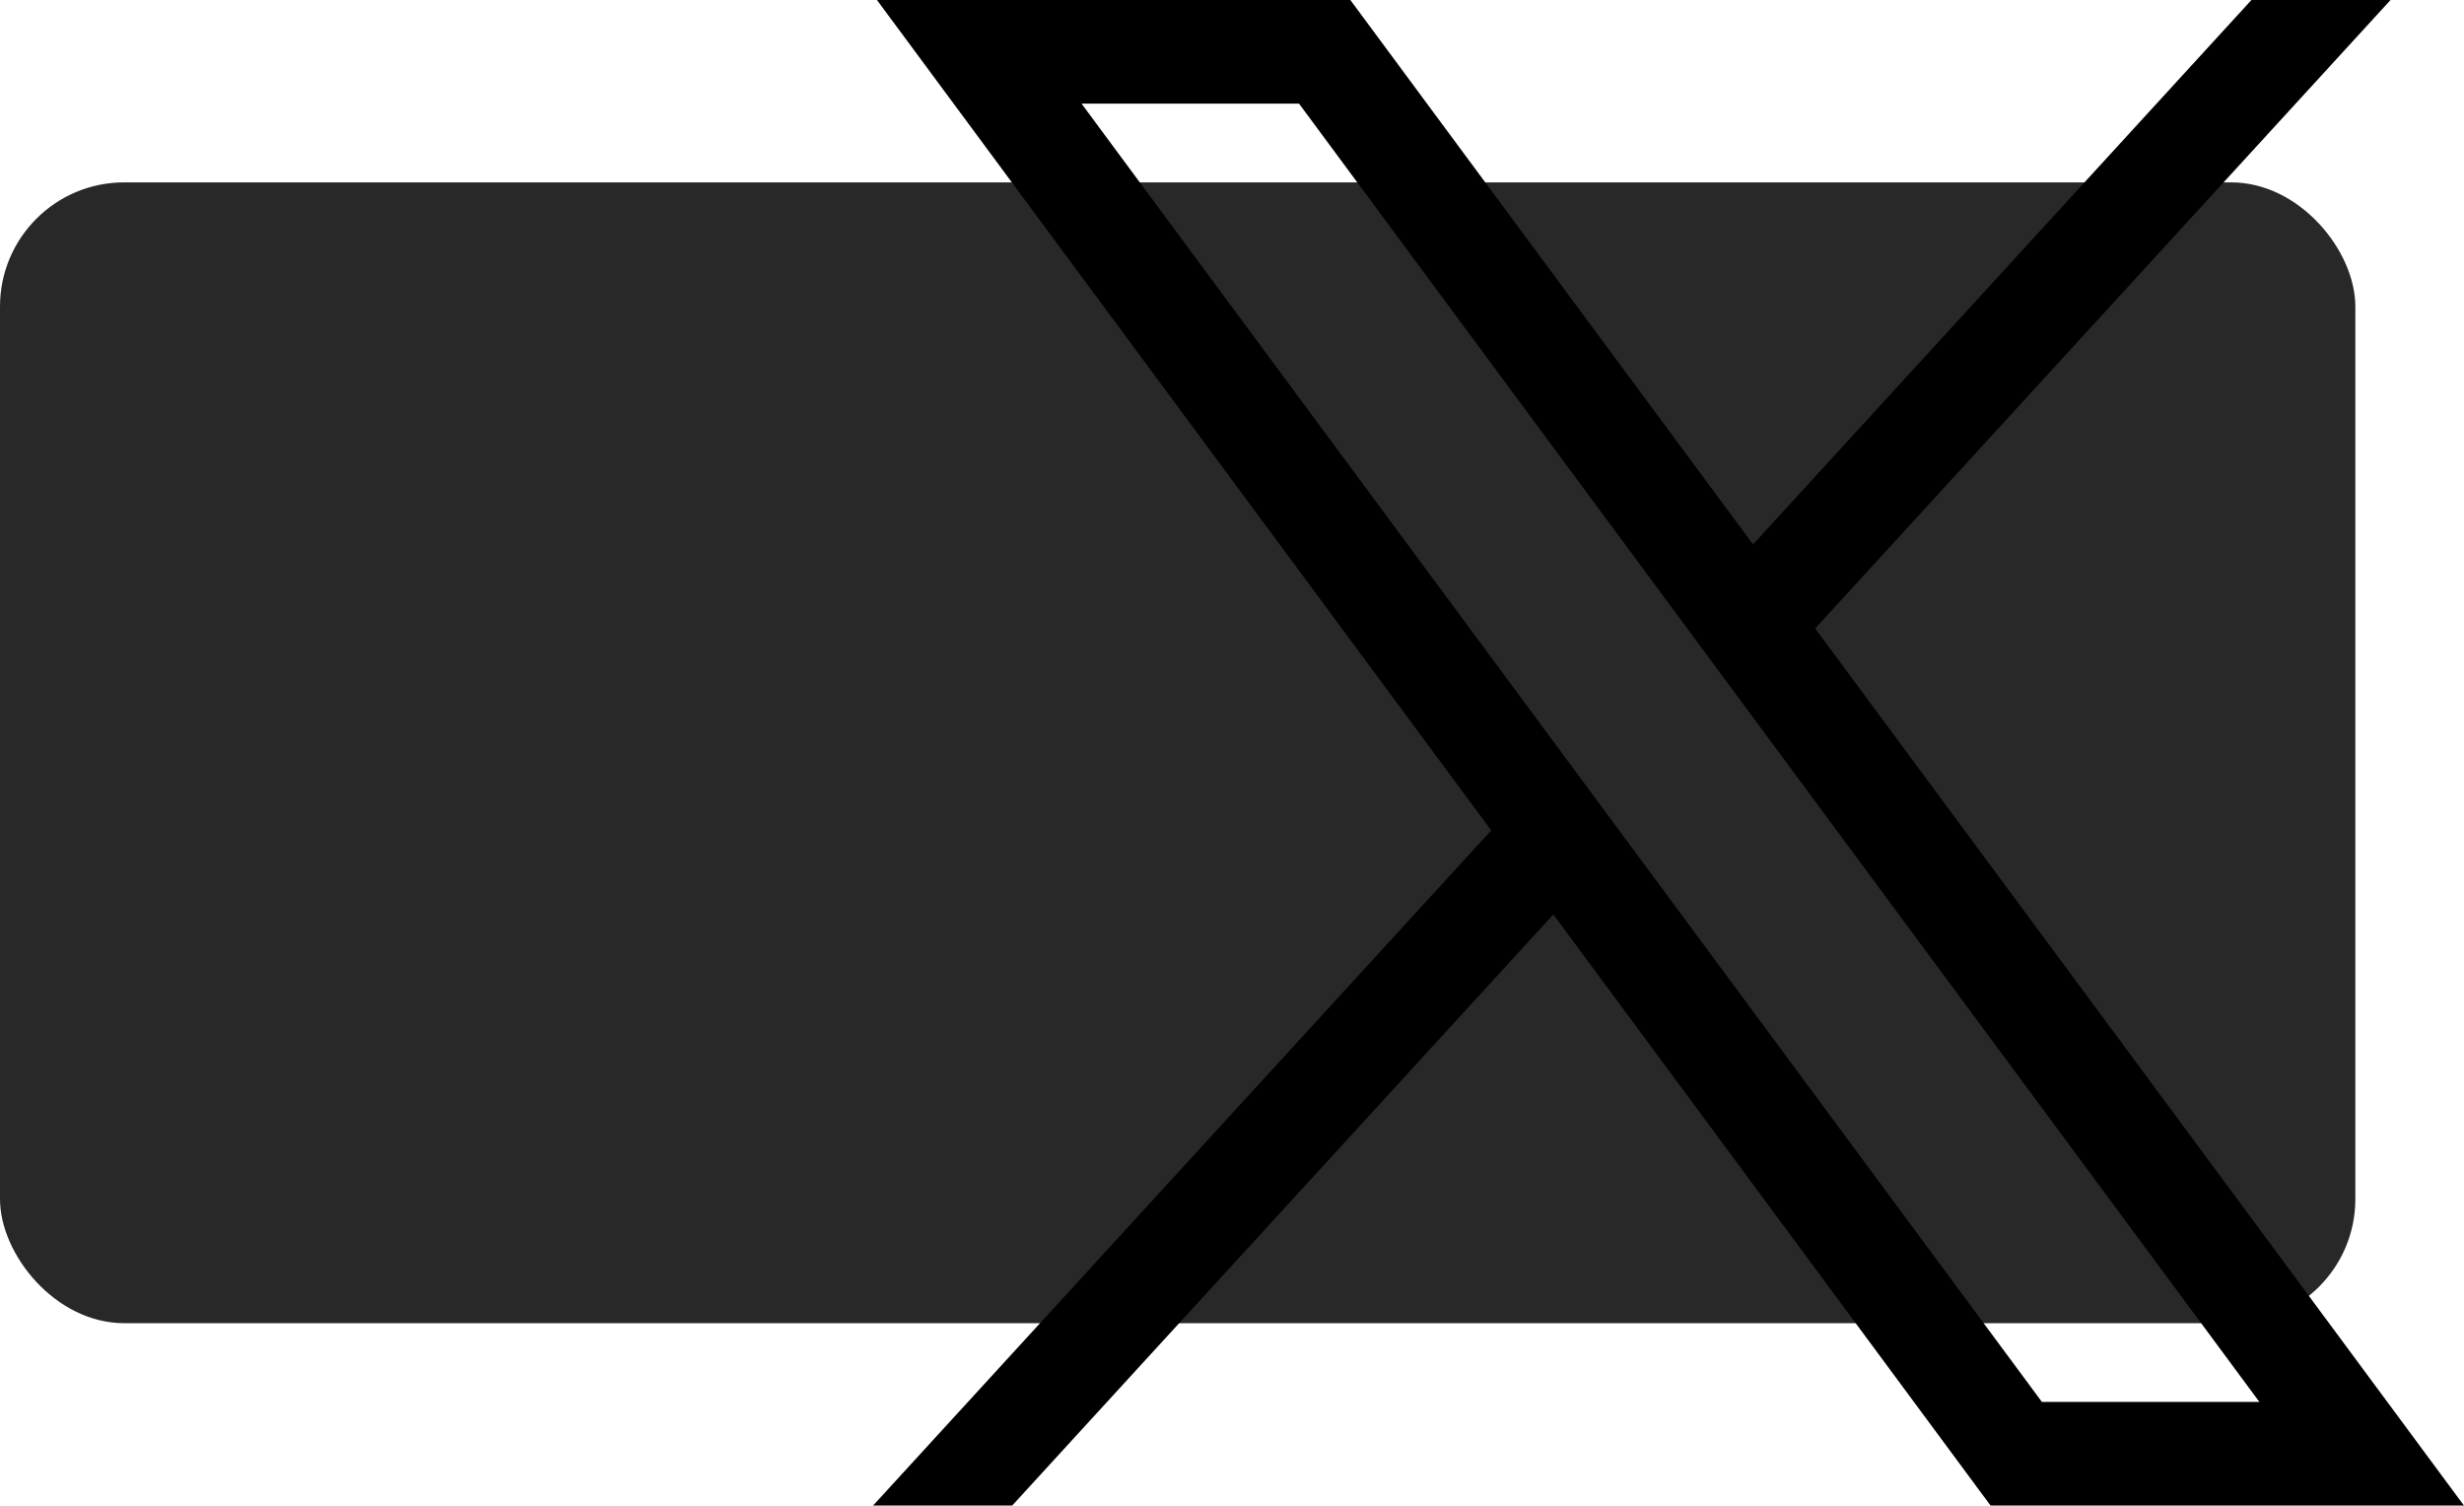
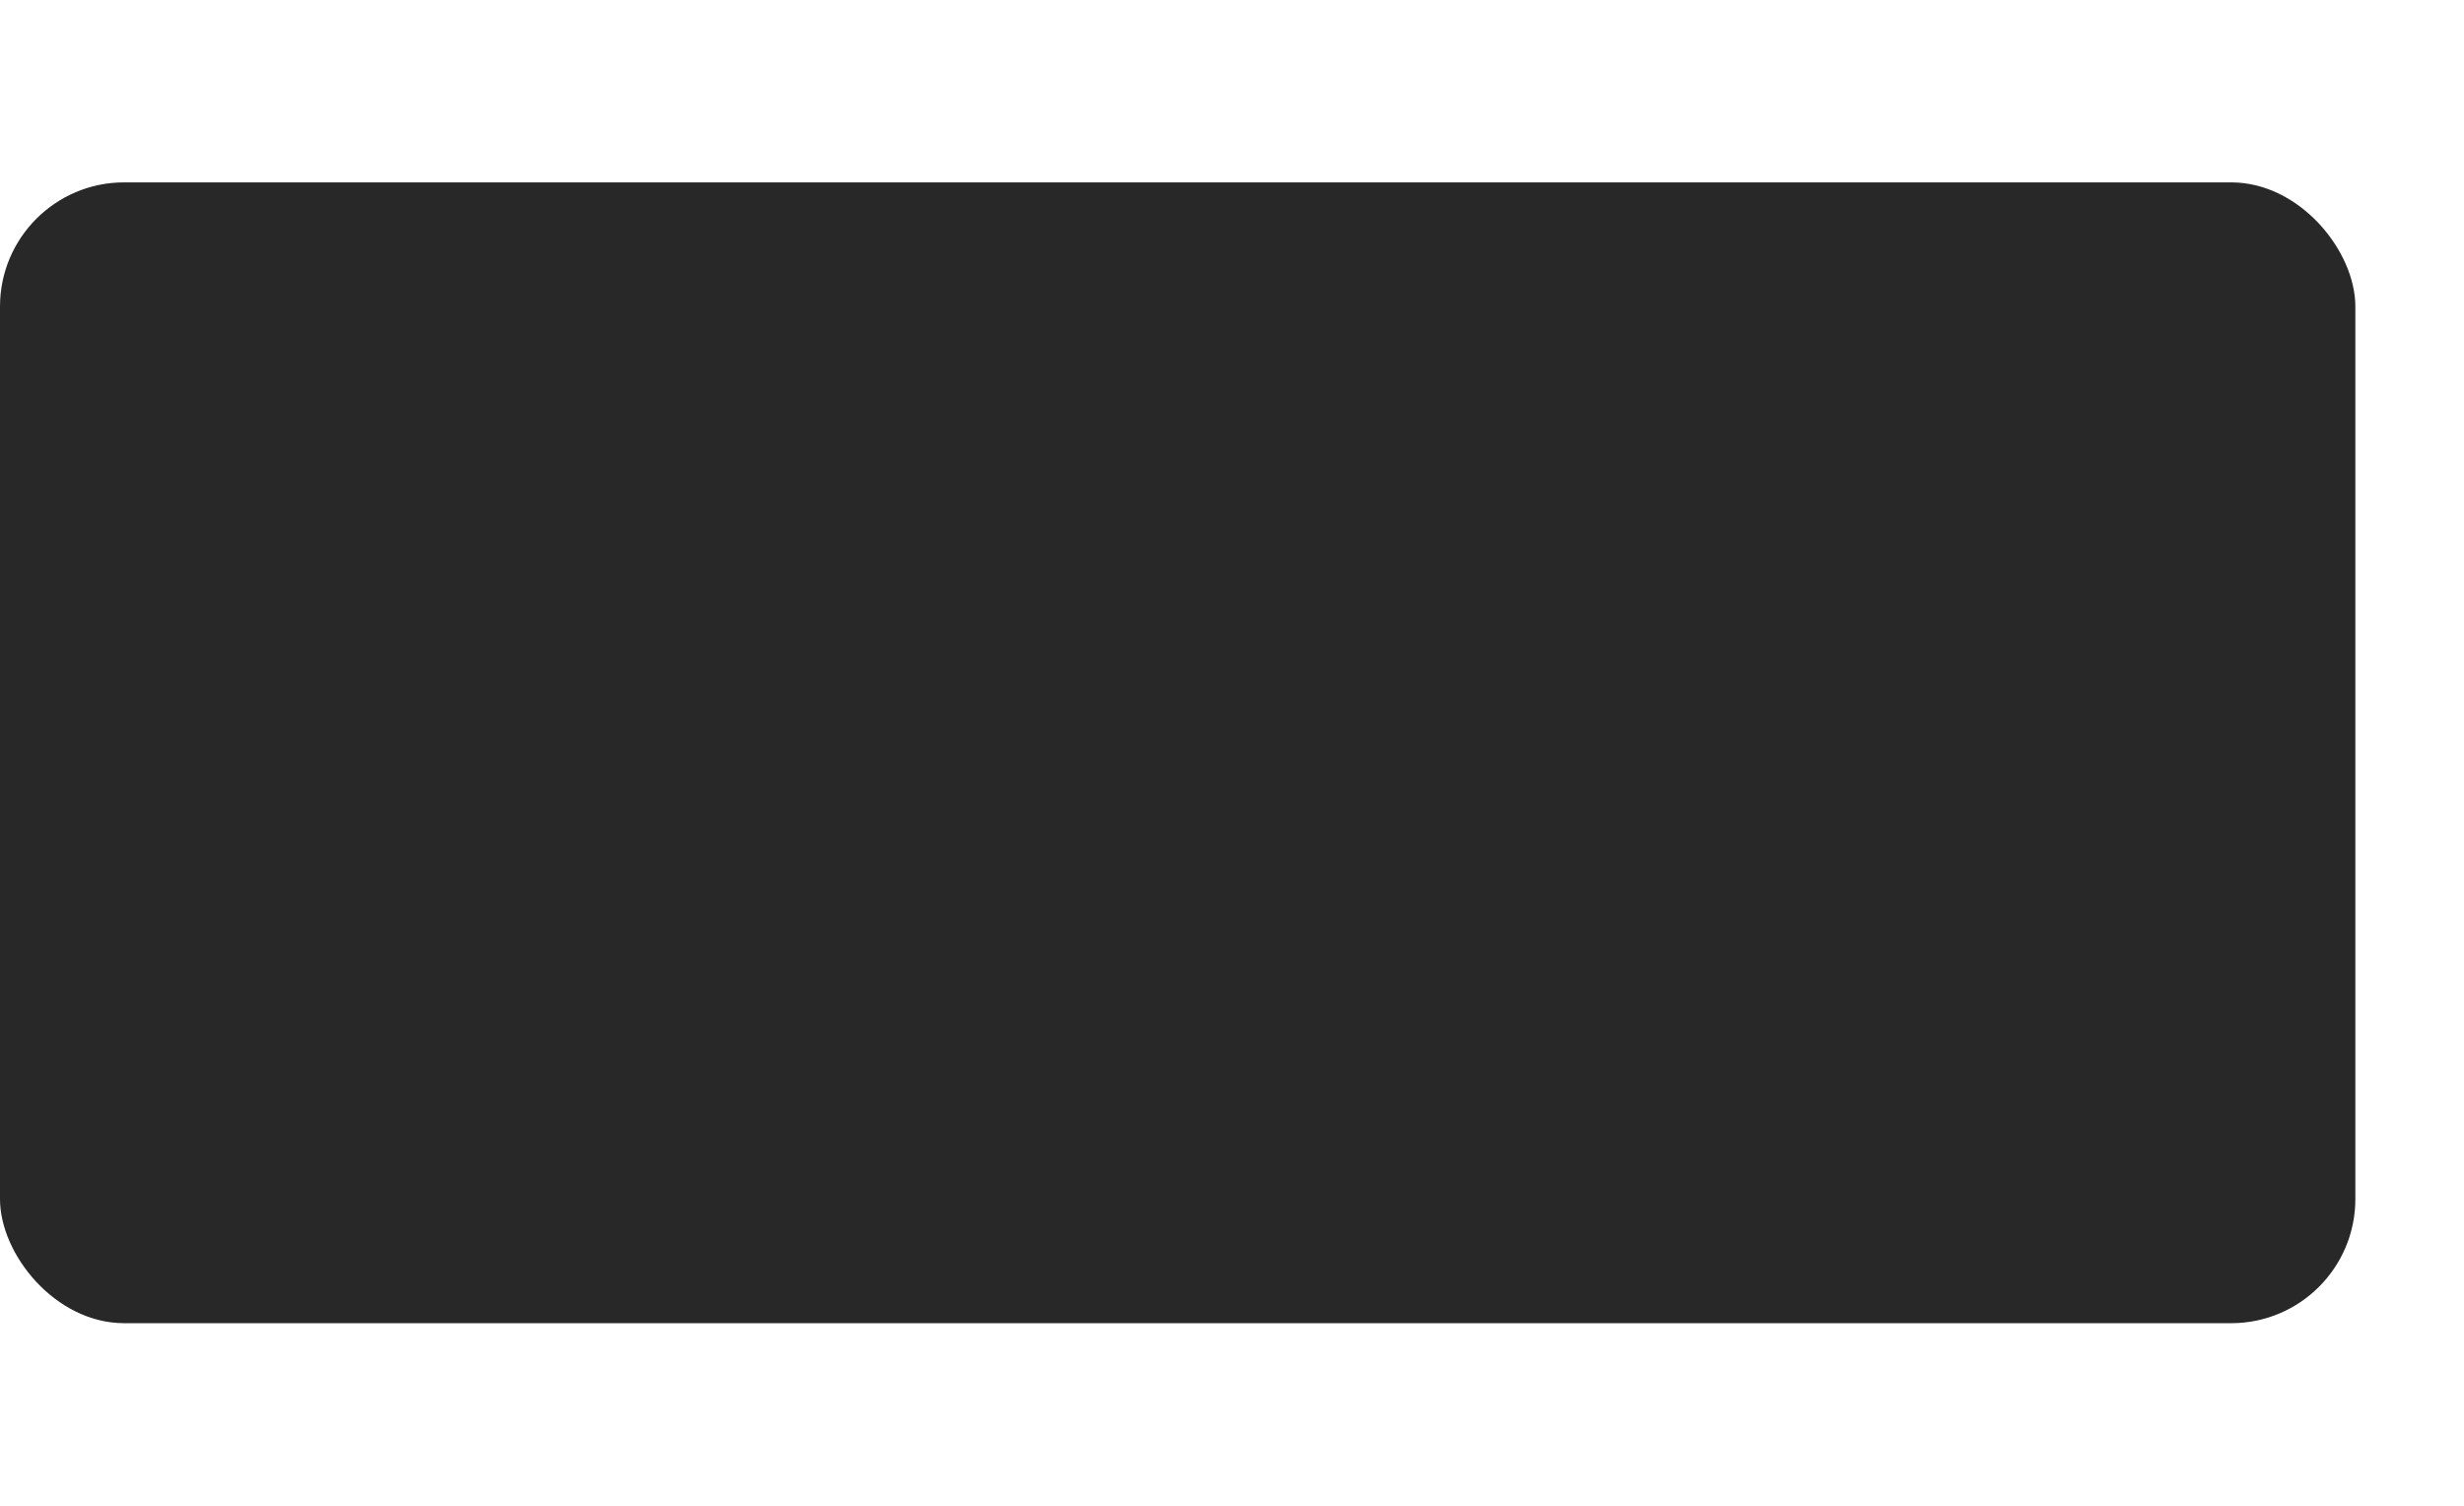
<svg xmlns="http://www.w3.org/2000/svg" viewBox="0 0 635 388">
  <rect width="607" height="294" y="47" fill="#282828" rx="32" ry="32" />
-   <path d="m226 0 158.3 214L225 388h35.85l139.46-152.34L512.99 388h122l-167.2-226.04L616.07 0h-35.85L451.78 140.3 348 0H226Zm52.72 26.7h56.05l247.5 334.59h-56.05L278.72 26.7Z" />
</svg>